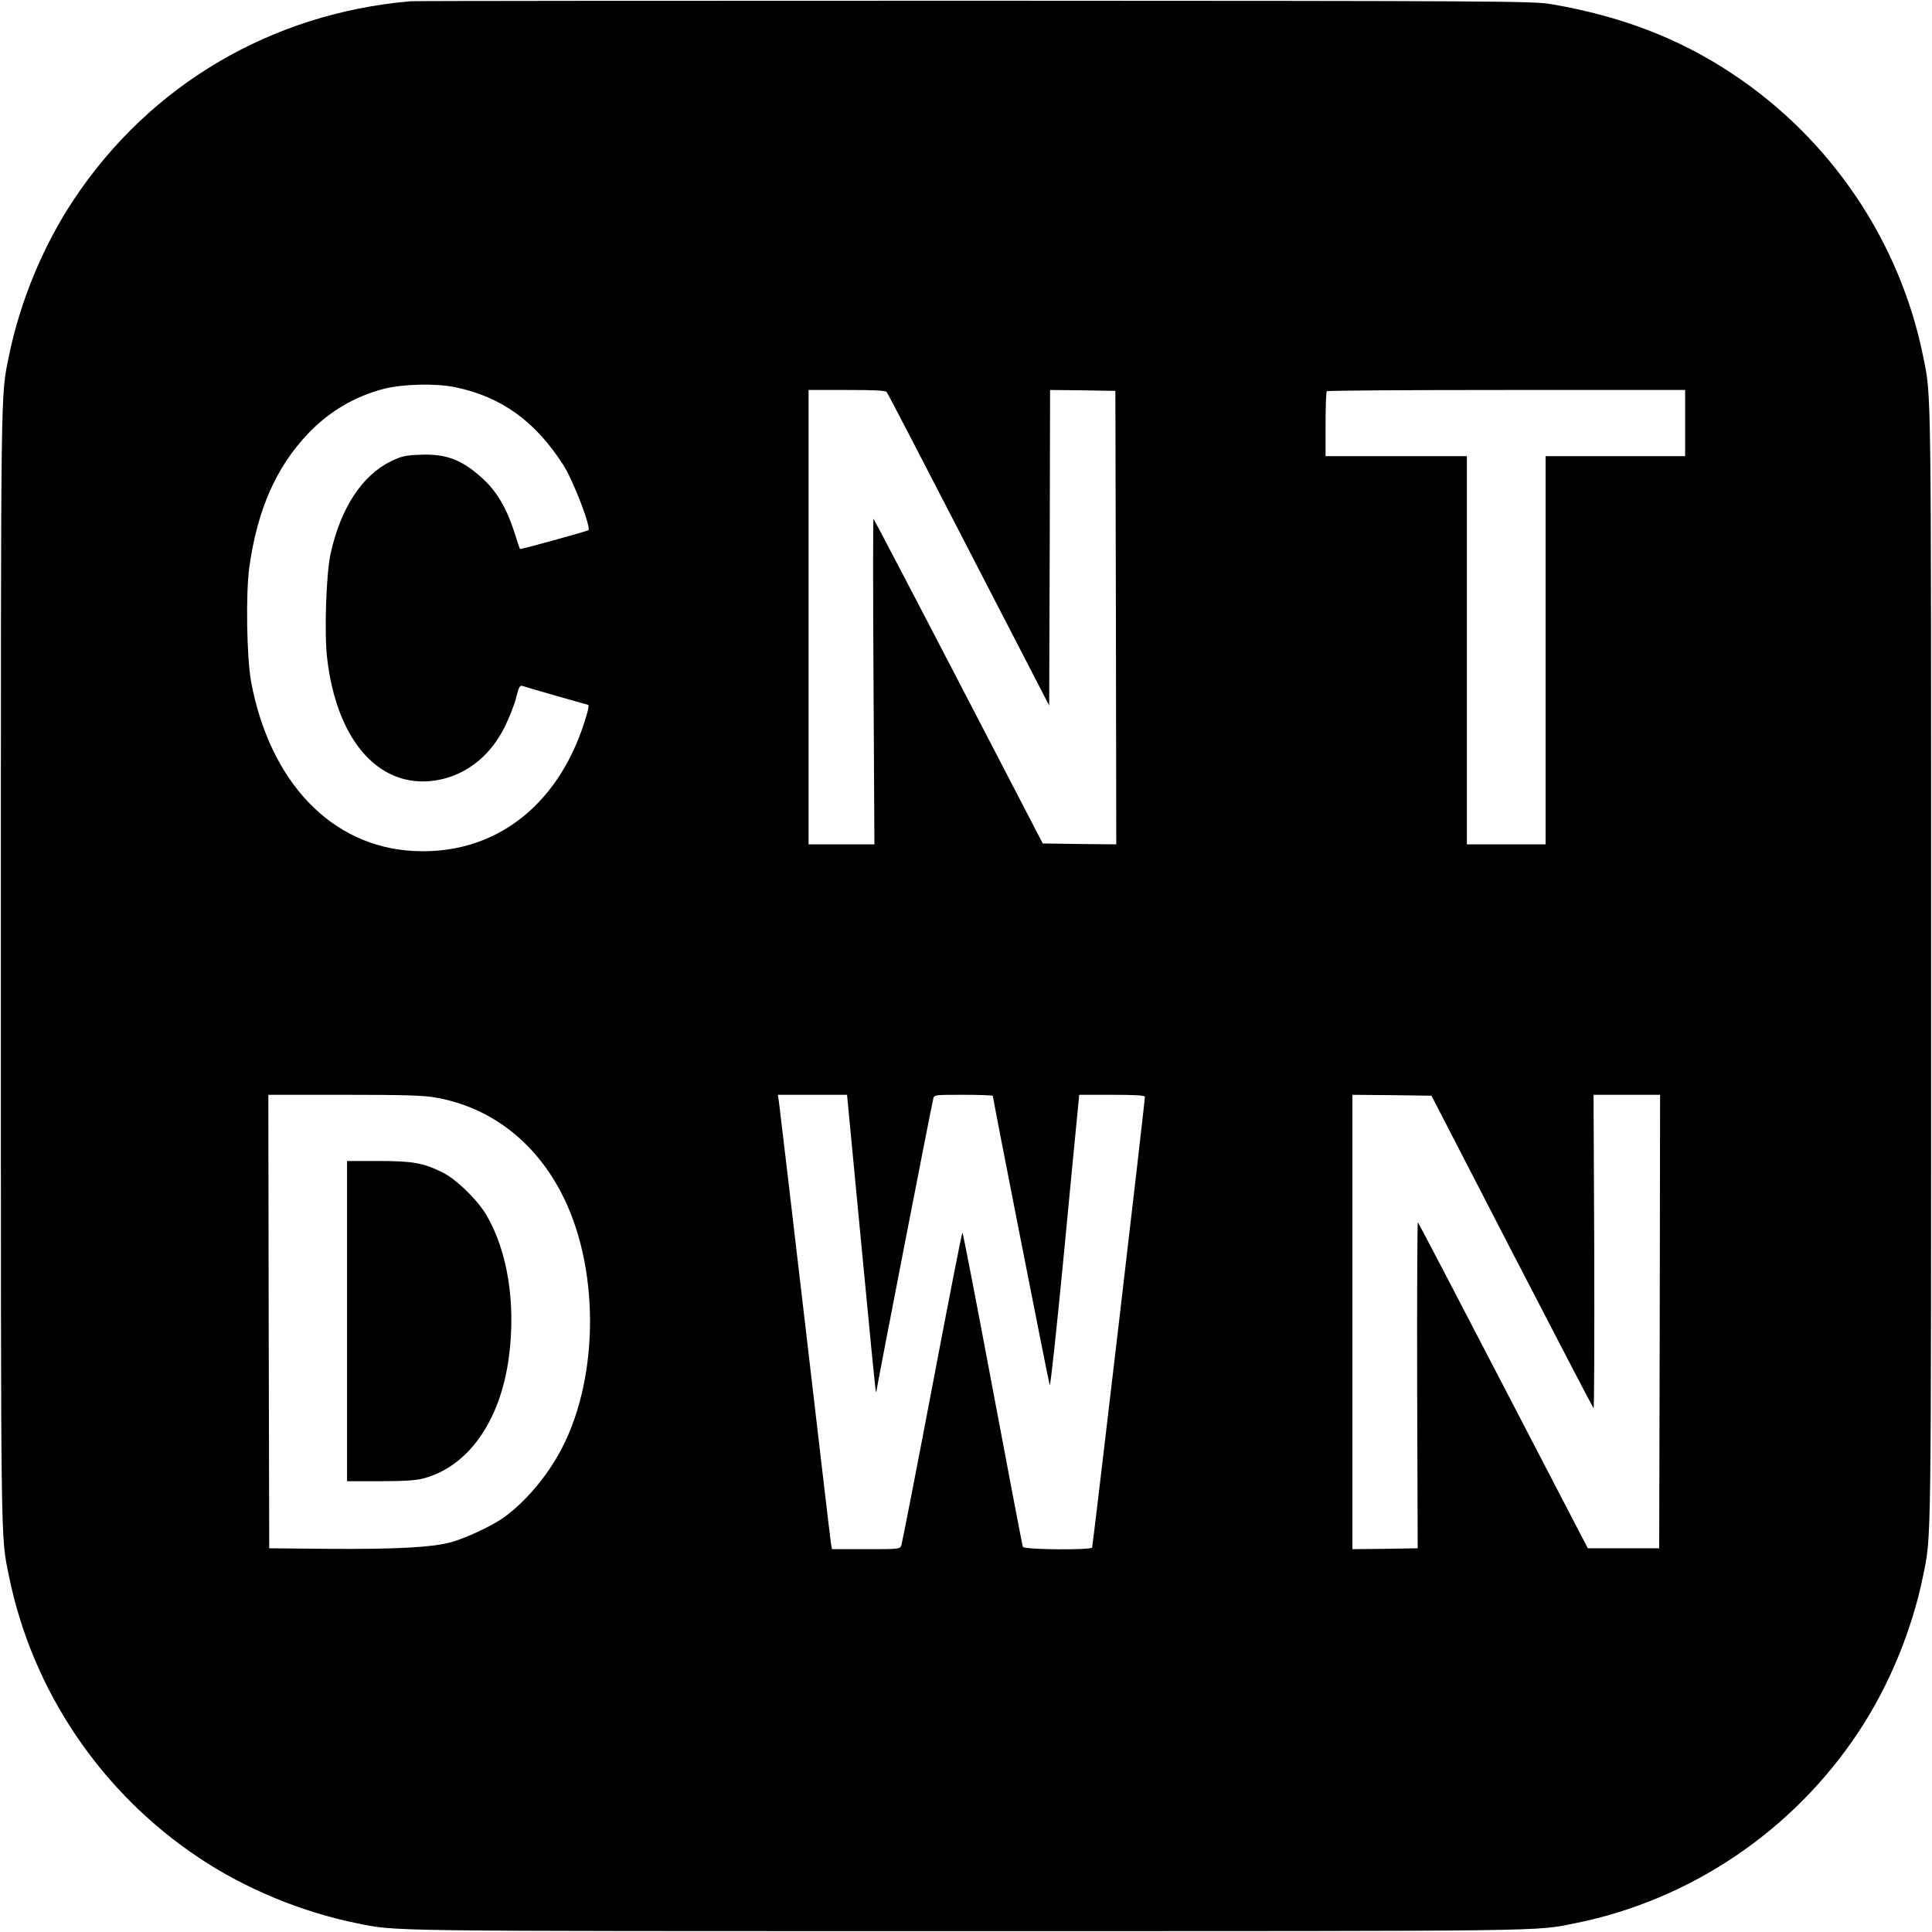
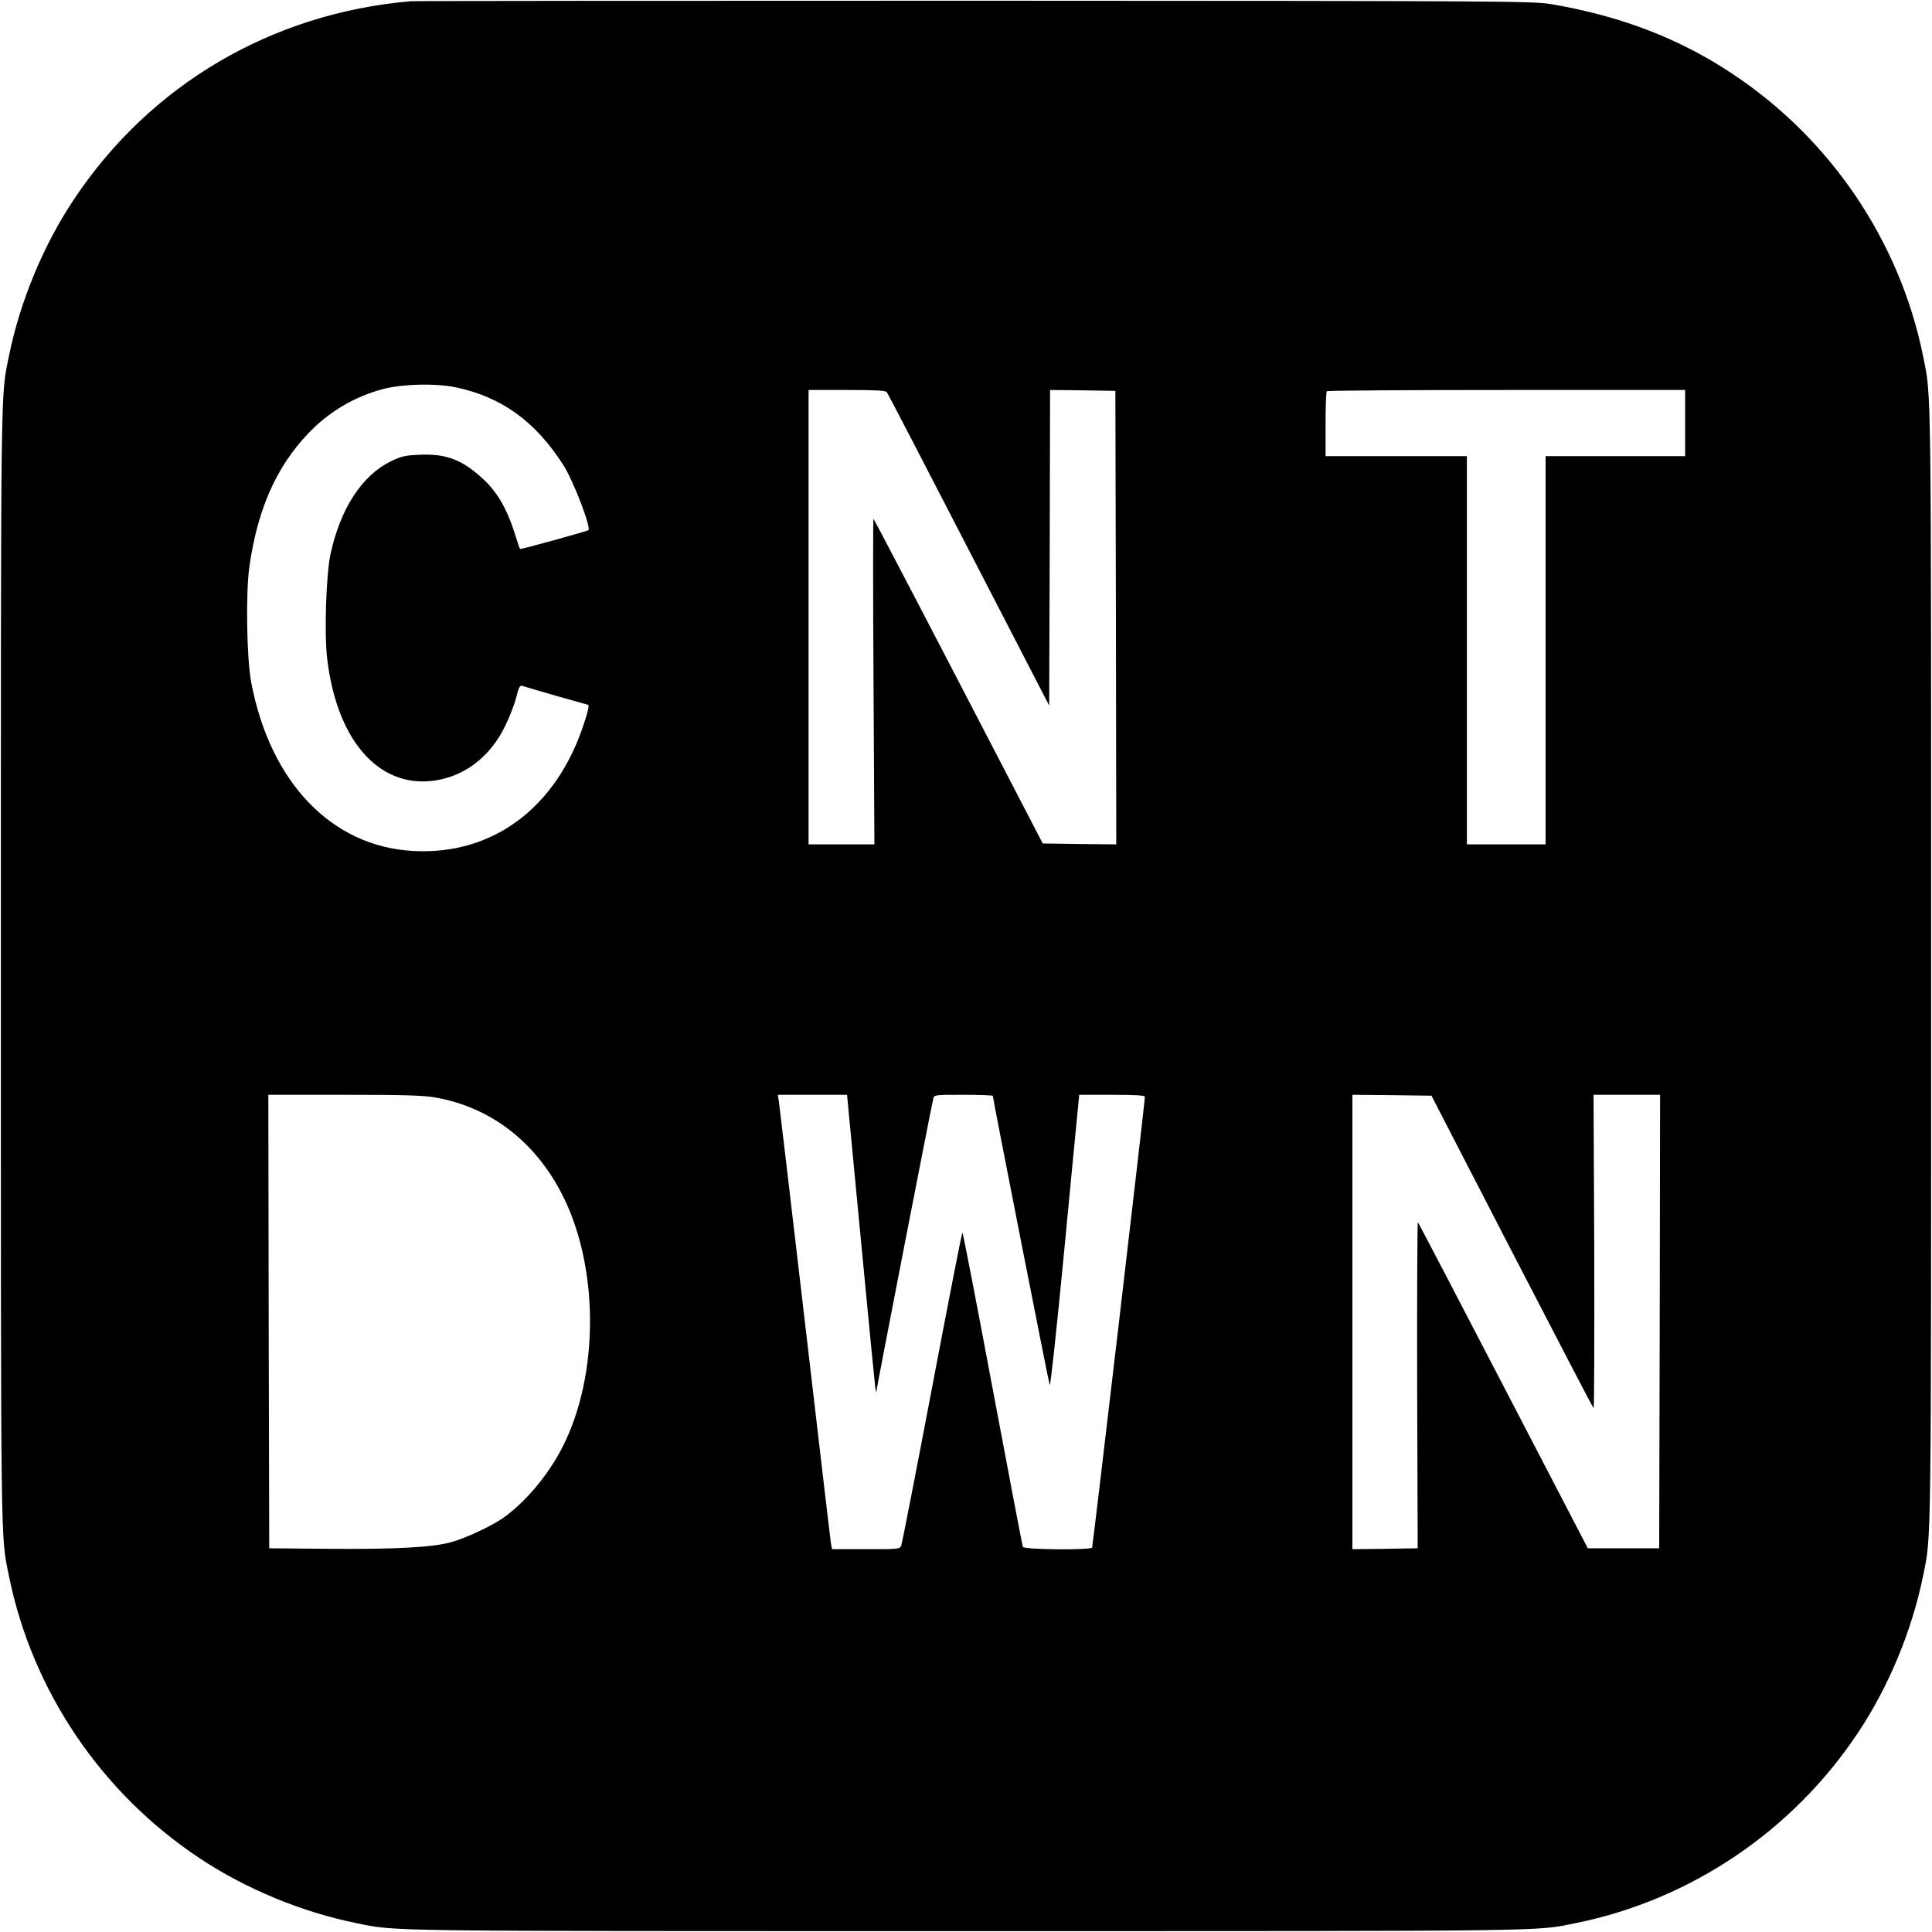
<svg xmlns="http://www.w3.org/2000/svg" version="1.0" width="1080pt" height="1080pt" viewBox="0 0 1080 1080" preserveAspectRatio="xMidYMid meet">
  <g transform="translate(0,1080) scale(0.1,-0.1)" fill="#000000" stroke="none">
    <path d="M2295 10793 c-777 -67 -1456 -467 -1882 -1108 -172 -258 -301 -571 -363 -875 -47 -233 -45 -91 -45 -3410 0 -3319 -2 -3177 45 -3410 130 -641 515 -1212 1065 -1577 258 -172 571 -301 875 -363 233 -47 91 -45 3410 -45 3319 0 3177 -2 3410 45 641 130 1212 515 1577 1065 172 258 301 571 363 875 47 233 45 91 45 3410 0 3319 2 3177 -45 3410 -130 641 -515 1212 -1065 1577 -297 198 -626 324 -1015 390 -99 17 -283 18 -3220 19 -1713 0 -3133 -1 -3155 -3z m252 -2158 c257 -54 445 -190 601 -433 56 -86 158 -352 141 -366 -9 -6 -380 -109 -382 -105 -2 2 -18 49 -35 104 -42 127 -95 217 -171 287 -115 107 -206 142 -350 136 -86 -3 -106 -8 -167 -37 -161 -80 -280 -262 -336 -516 -25 -115 -36 -447 -19 -587 56 -477 309 -746 636 -675 154 34 282 140 359 299 25 51 53 123 62 161 13 53 20 67 33 63 46 -15 365 -106 368 -106 8 0 1 -34 -23 -106 -153 -469 -509 -735 -953 -711 -457 24 -801 383 -907 944 -25 134 -31 496 -10 645 45 318 149 556 328 744 117 123 259 207 422 250 110 28 295 32 403 9z m2410 -27 c6 -7 212 -404 459 -883 l449 -869 3 882 2 882 183 -2 182 -3 3 -1268 2 -1267 -205 2 -206 3 -470 905 c-258 497 -473 907 -476 910 -3 3 -3 -406 0 -907 l5 -913 -184 0 -184 0 0 1270 0 1270 214 0 c159 0 216 -3 223 -12z m4463 -173 l0 -185 -390 0 -390 0 0 -1085 0 -1085 -220 0 -220 0 0 1085 0 1085 -395 0 -395 0 0 178 c0 98 3 182 7 185 3 4 456 7 1005 7 l998 0 0 -185z m-6987 -3770 c301 -52 550 -239 702 -528 215 -406 218 -1022 7 -1431 -81 -157 -209 -308 -336 -396 -66 -44 -200 -107 -281 -130 -103 -30 -315 -41 -690 -38 l-330 3 -3 1268 -2 1267 424 0 c330 0 442 -3 509 -15z m2381 -812 c43 -456 80 -830 82 -832 2 -2 4 1 4 7 0 11 306 1587 317 1630 5 22 7 22 169 22 90 0 164 -3 164 -6 0 -16 312 -1601 318 -1617 4 -9 38 306 76 700 38 395 73 764 79 821 l10 102 183 0 c125 0 184 -3 184 -11 0 -33 -291 -2512 -295 -2520 -10 -15 -382 -12 -387 4 -3 6 -79 405 -169 884 -90 480 -166 873 -169 873 -3 0 -79 -388 -169 -863 -90 -474 -168 -872 -172 -884 -8 -23 -11 -23 -198 -23 l-190 0 -6 33 c-3 17 -68 572 -145 1232 -77 660 -143 1217 -146 1238 l-6 37 194 0 193 0 79 -827z m3637 -48 c247 -478 453 -873 457 -877 4 -4 5 389 4 872 l-4 880 186 0 186 0 -2 -1267 -3 -1268 -200 0 -199 0 -472 908 c-259 499 -474 911 -478 914 -3 4 -5 -405 -4 -908 l3 -914 -182 -3 -183 -2 0 1270 0 1270 221 -2 221 -3 449 -870z" />
-     <path d="M1940 3415 l0 -895 183 0 c133 0 199 4 242 15 253 66 433 322 480 681 39 298 -7 589 -126 792 -51 86 -171 203 -249 240 -107 52 -165 62 -357 62 l-173 0 0 -895z" />
  </g>
</svg>